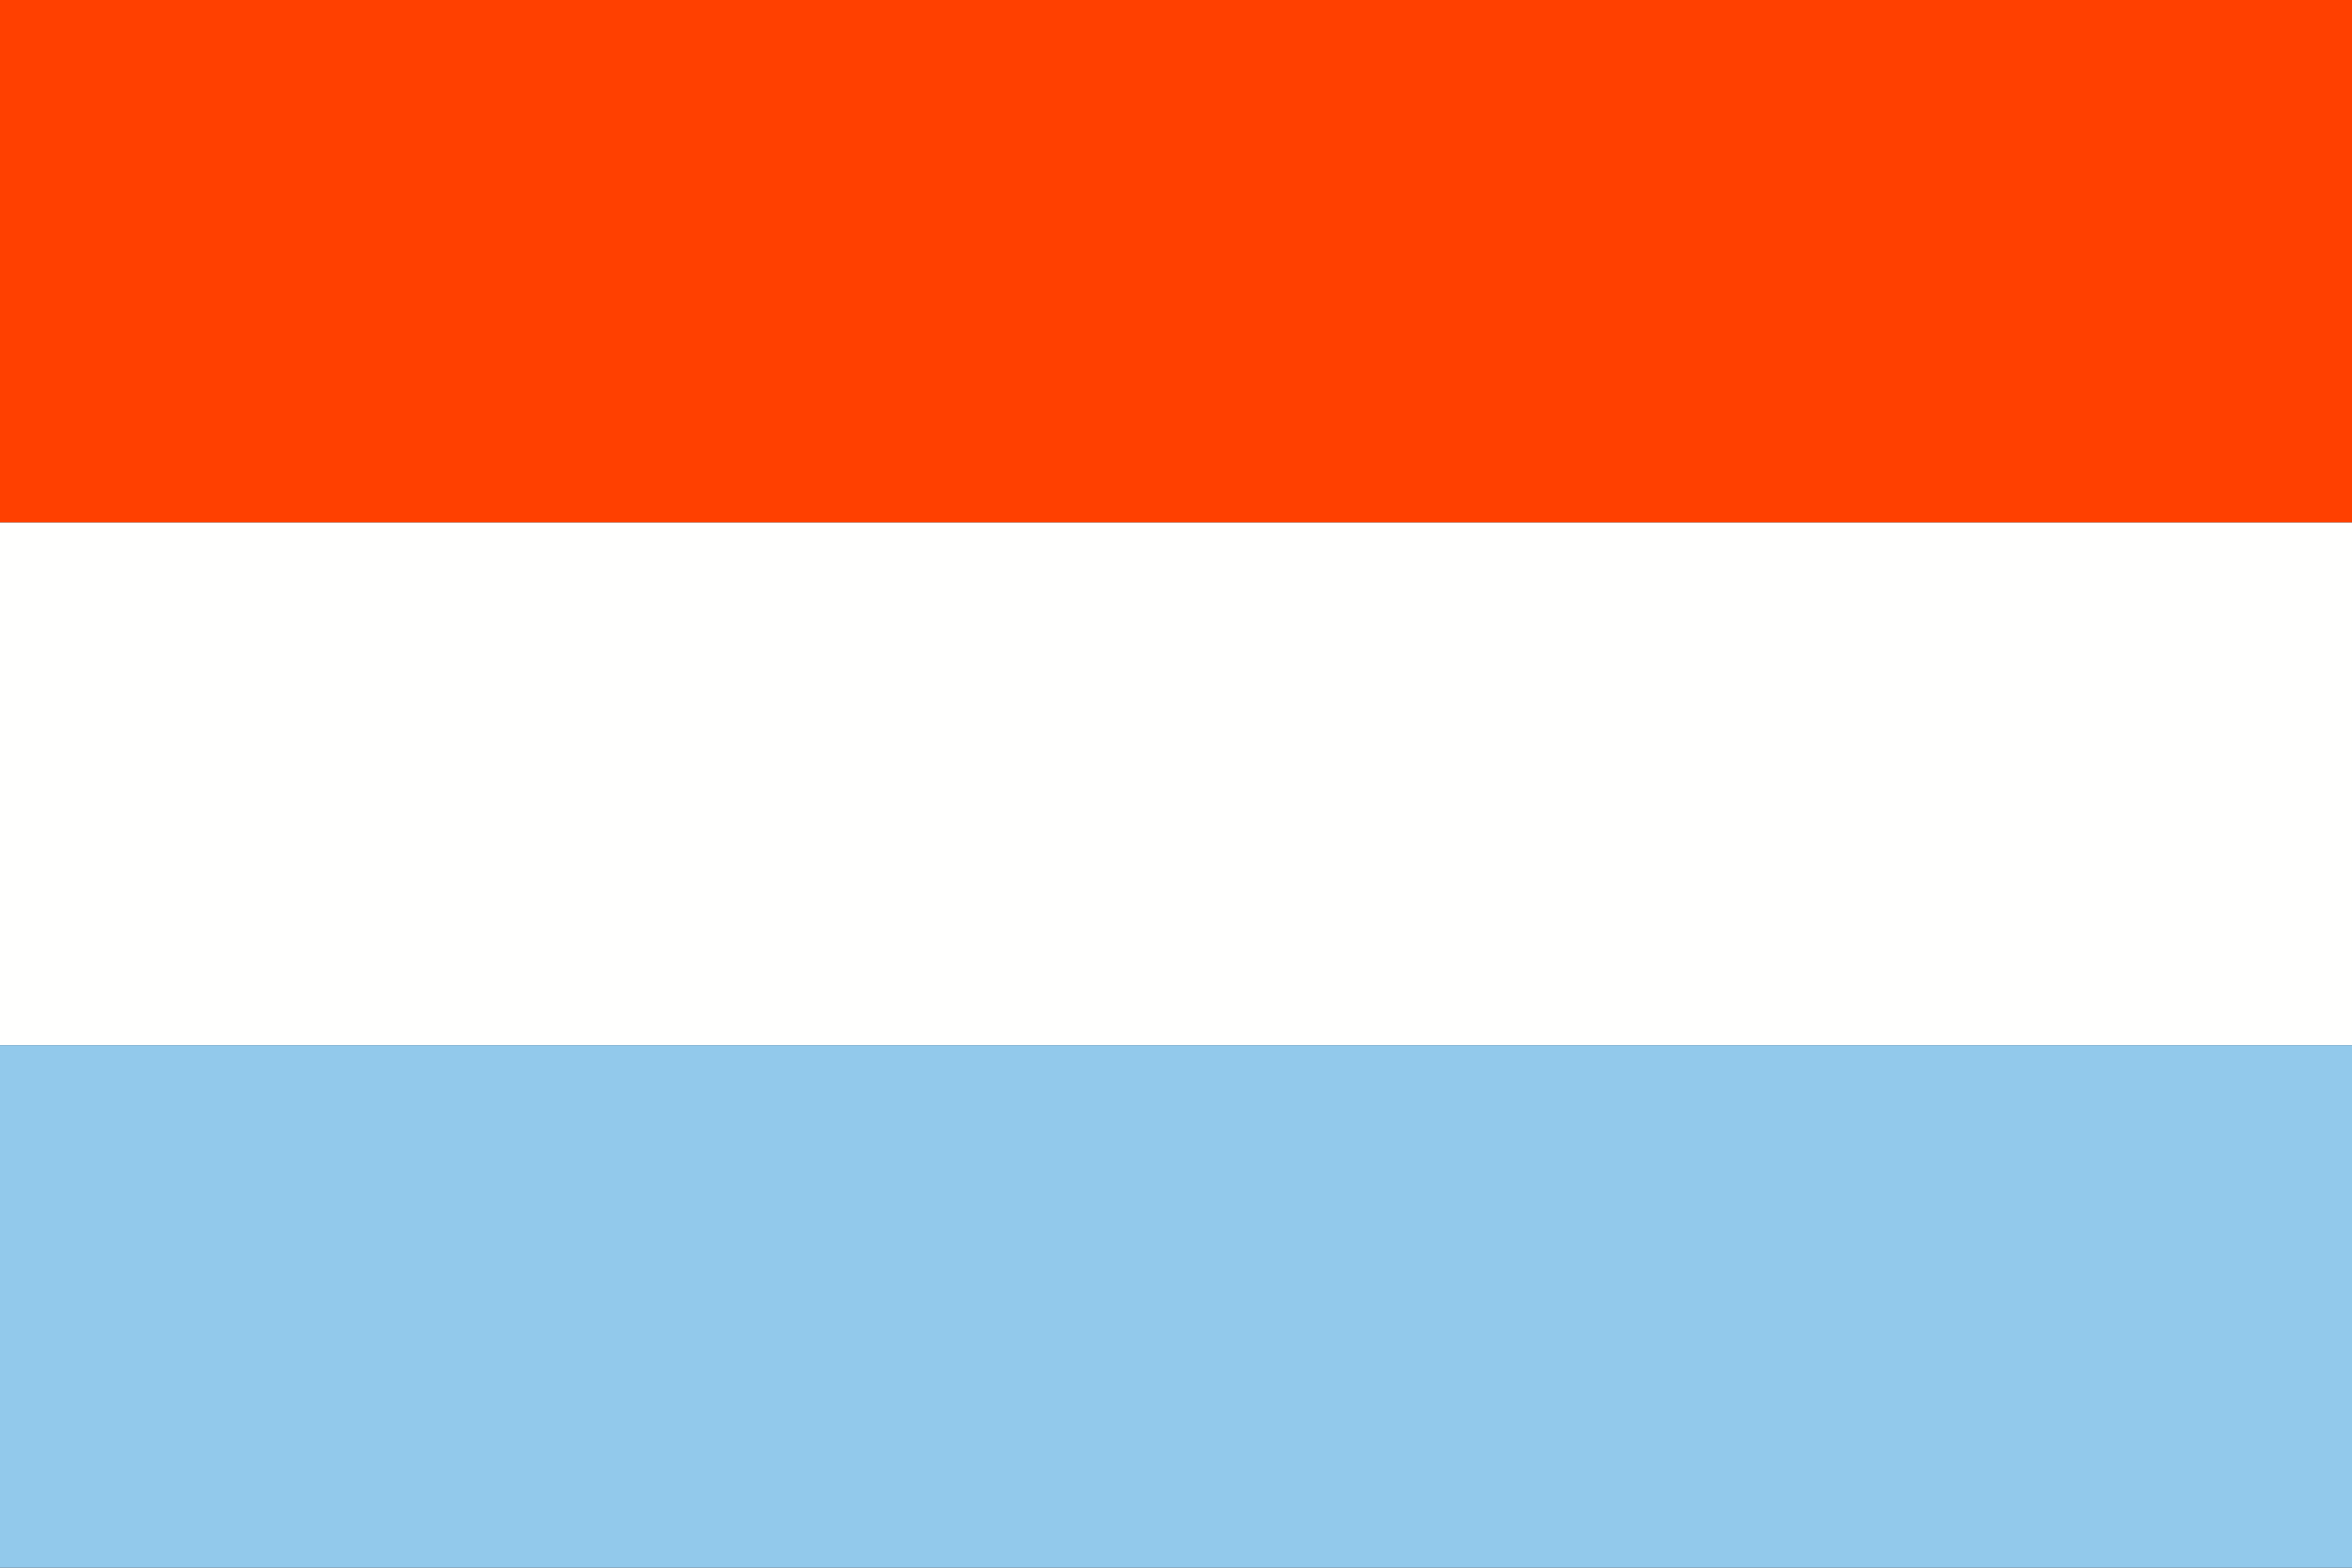
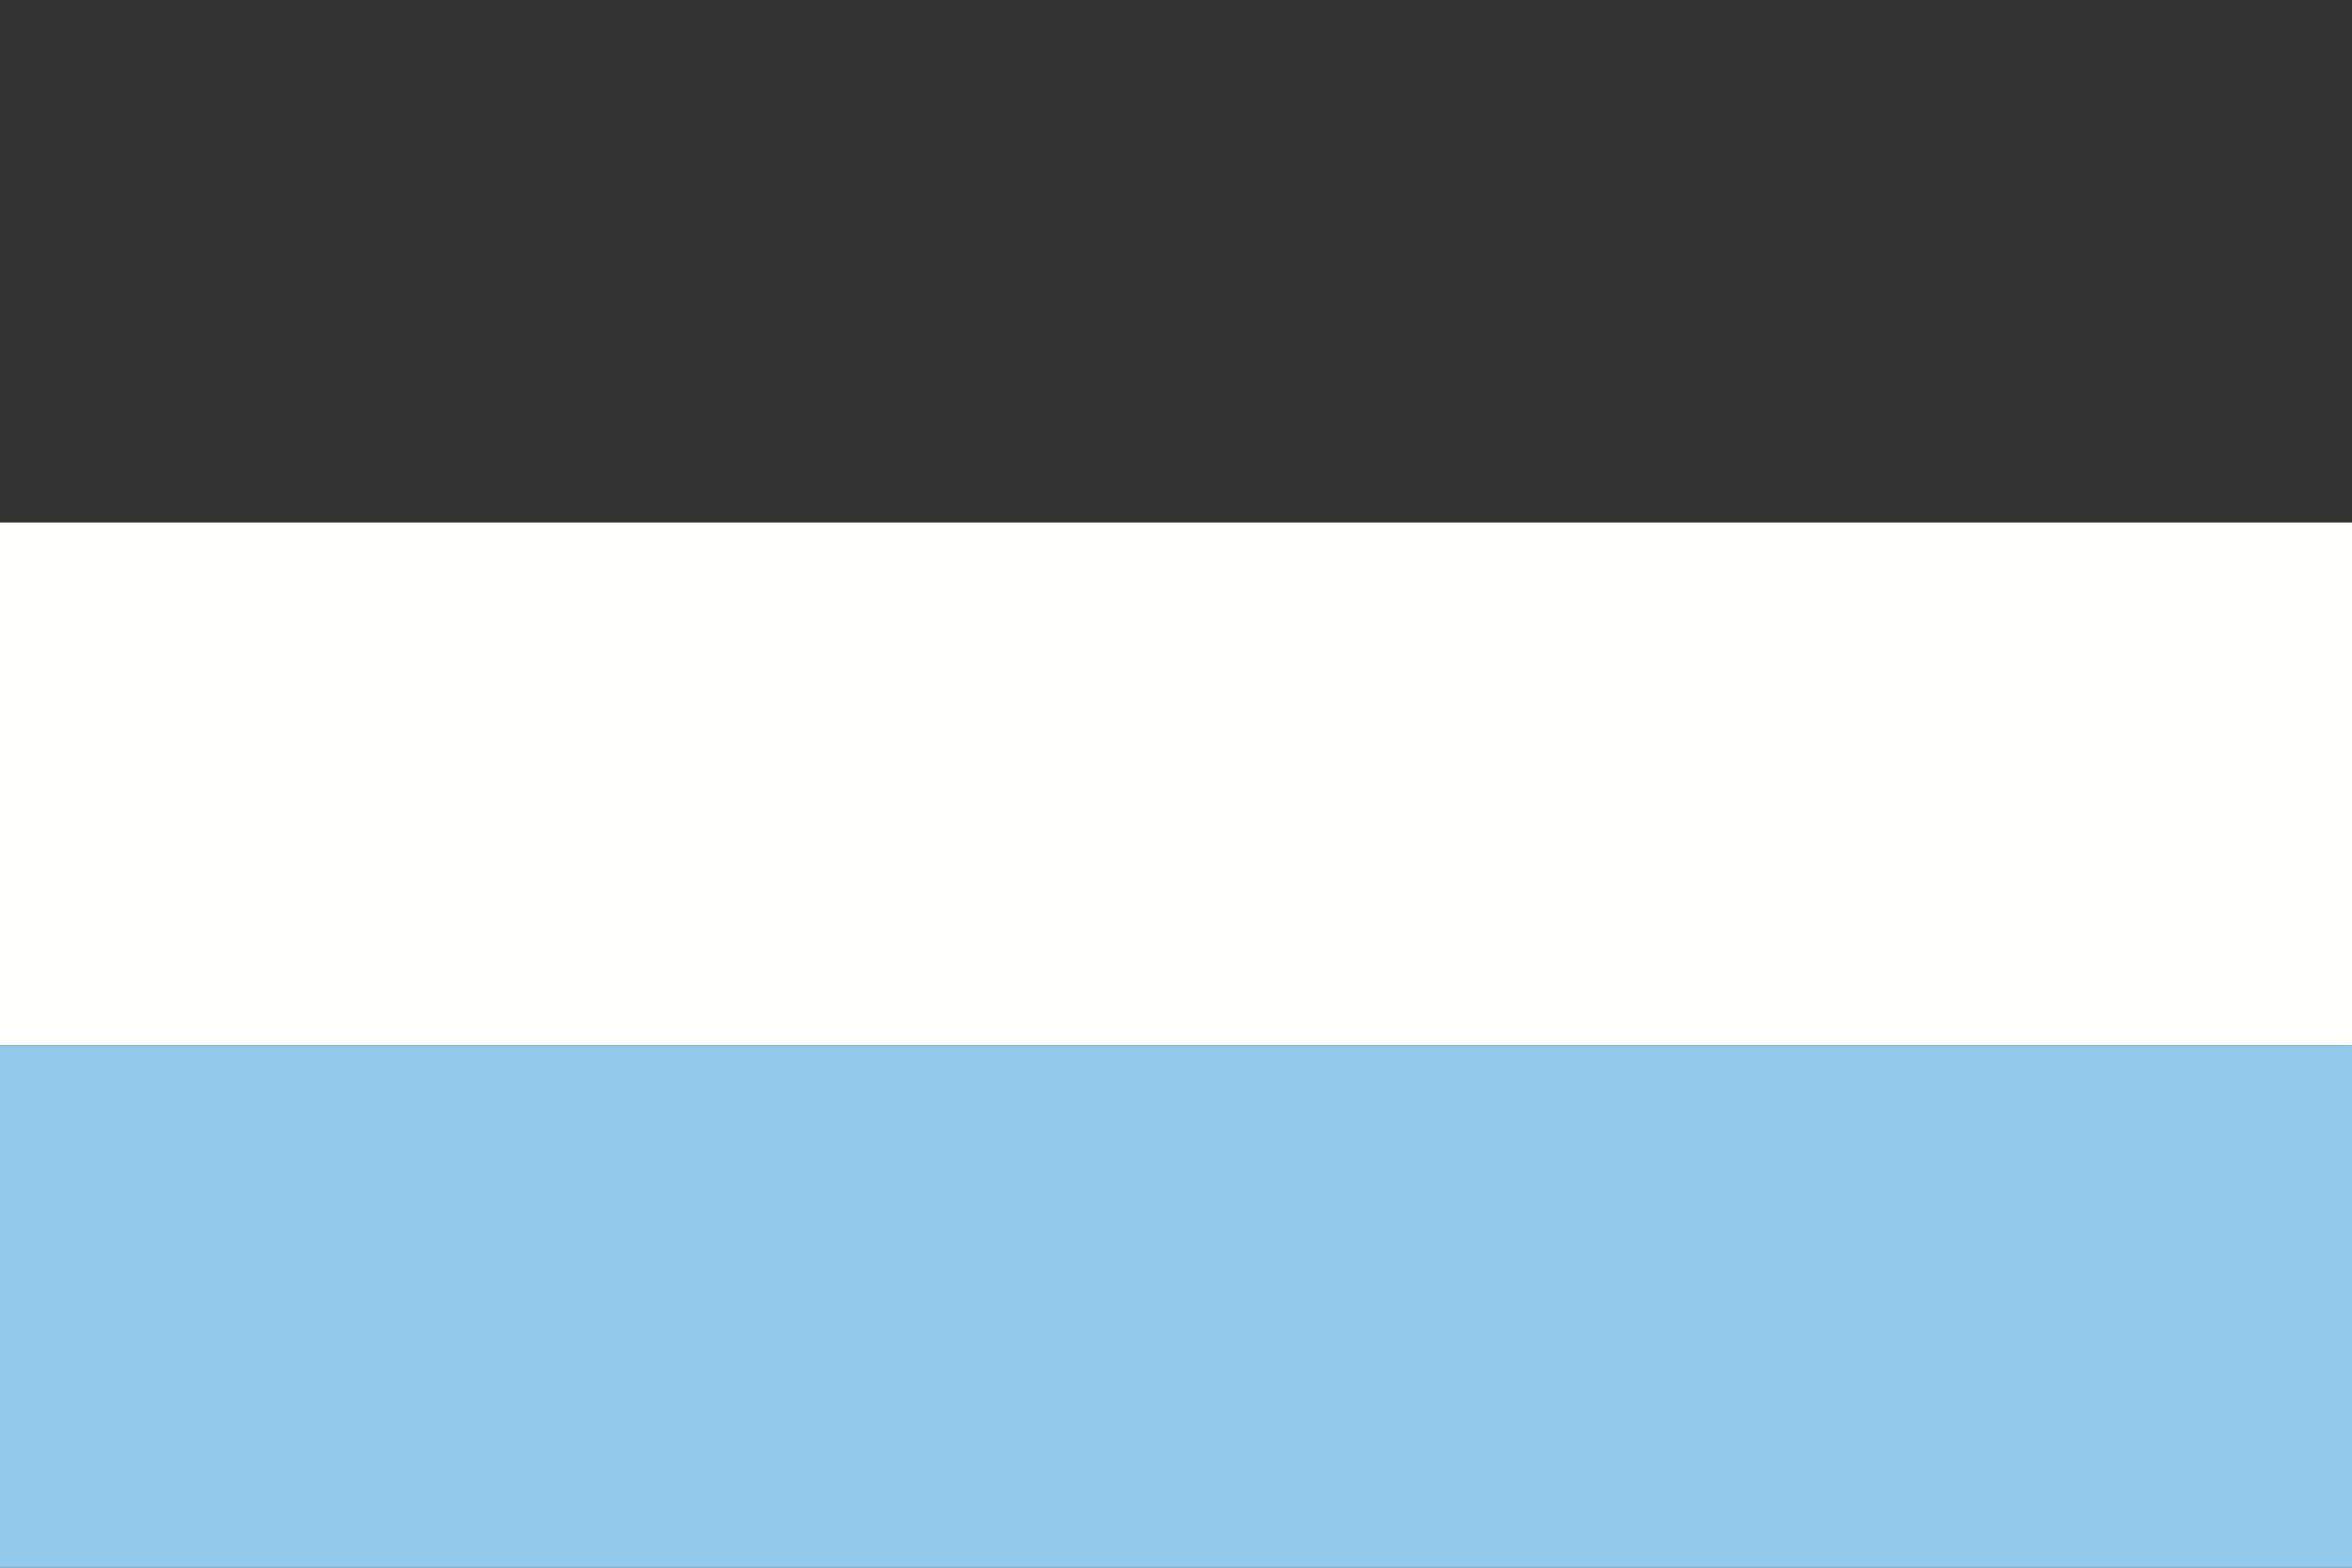
<svg xmlns="http://www.w3.org/2000/svg" xmlns:ns1="http://www.bohemiancoding.com/sketch/ns" width="18px" height="12px" viewBox="0 0 18 12" version="1.1">
  <rect x="0" y="0" width="18" height="12" fill="#333333" stroke="none" />
  <title>flag luxembourg</title>
  <desc>Created with Sketch.</desc>
  <defs />
  <g id="header-shopping-bag-fold-out" stroke="none" stroke-width="1" fill="none" fill-rule="evenodd" ns1:type="MSPage">
    <g id="header-language" ns1:type="MSArtboardGroup" transform="translate(-666, -256)">
      <g id="flag-luxembourg" ns1:type="MSLayerGroup" transform="translate(666, 256)">
-         <rect id="Rectangle-34" fill="#FF4000" ns1:type="MSShapeGroup" x="0" y="0" width="18" height="4" />
        <rect id="Rectangle-35" fill="#FFFFFE" ns1:type="MSShapeGroup" x="0" y="4" width="18" height="4" />
        <rect id="Rectangle-36" fill="#92C9EB" ns1:type="MSShapeGroup" x="0" y="8" width="18" height="4" />
      </g>
    </g>
  </g>
</svg>